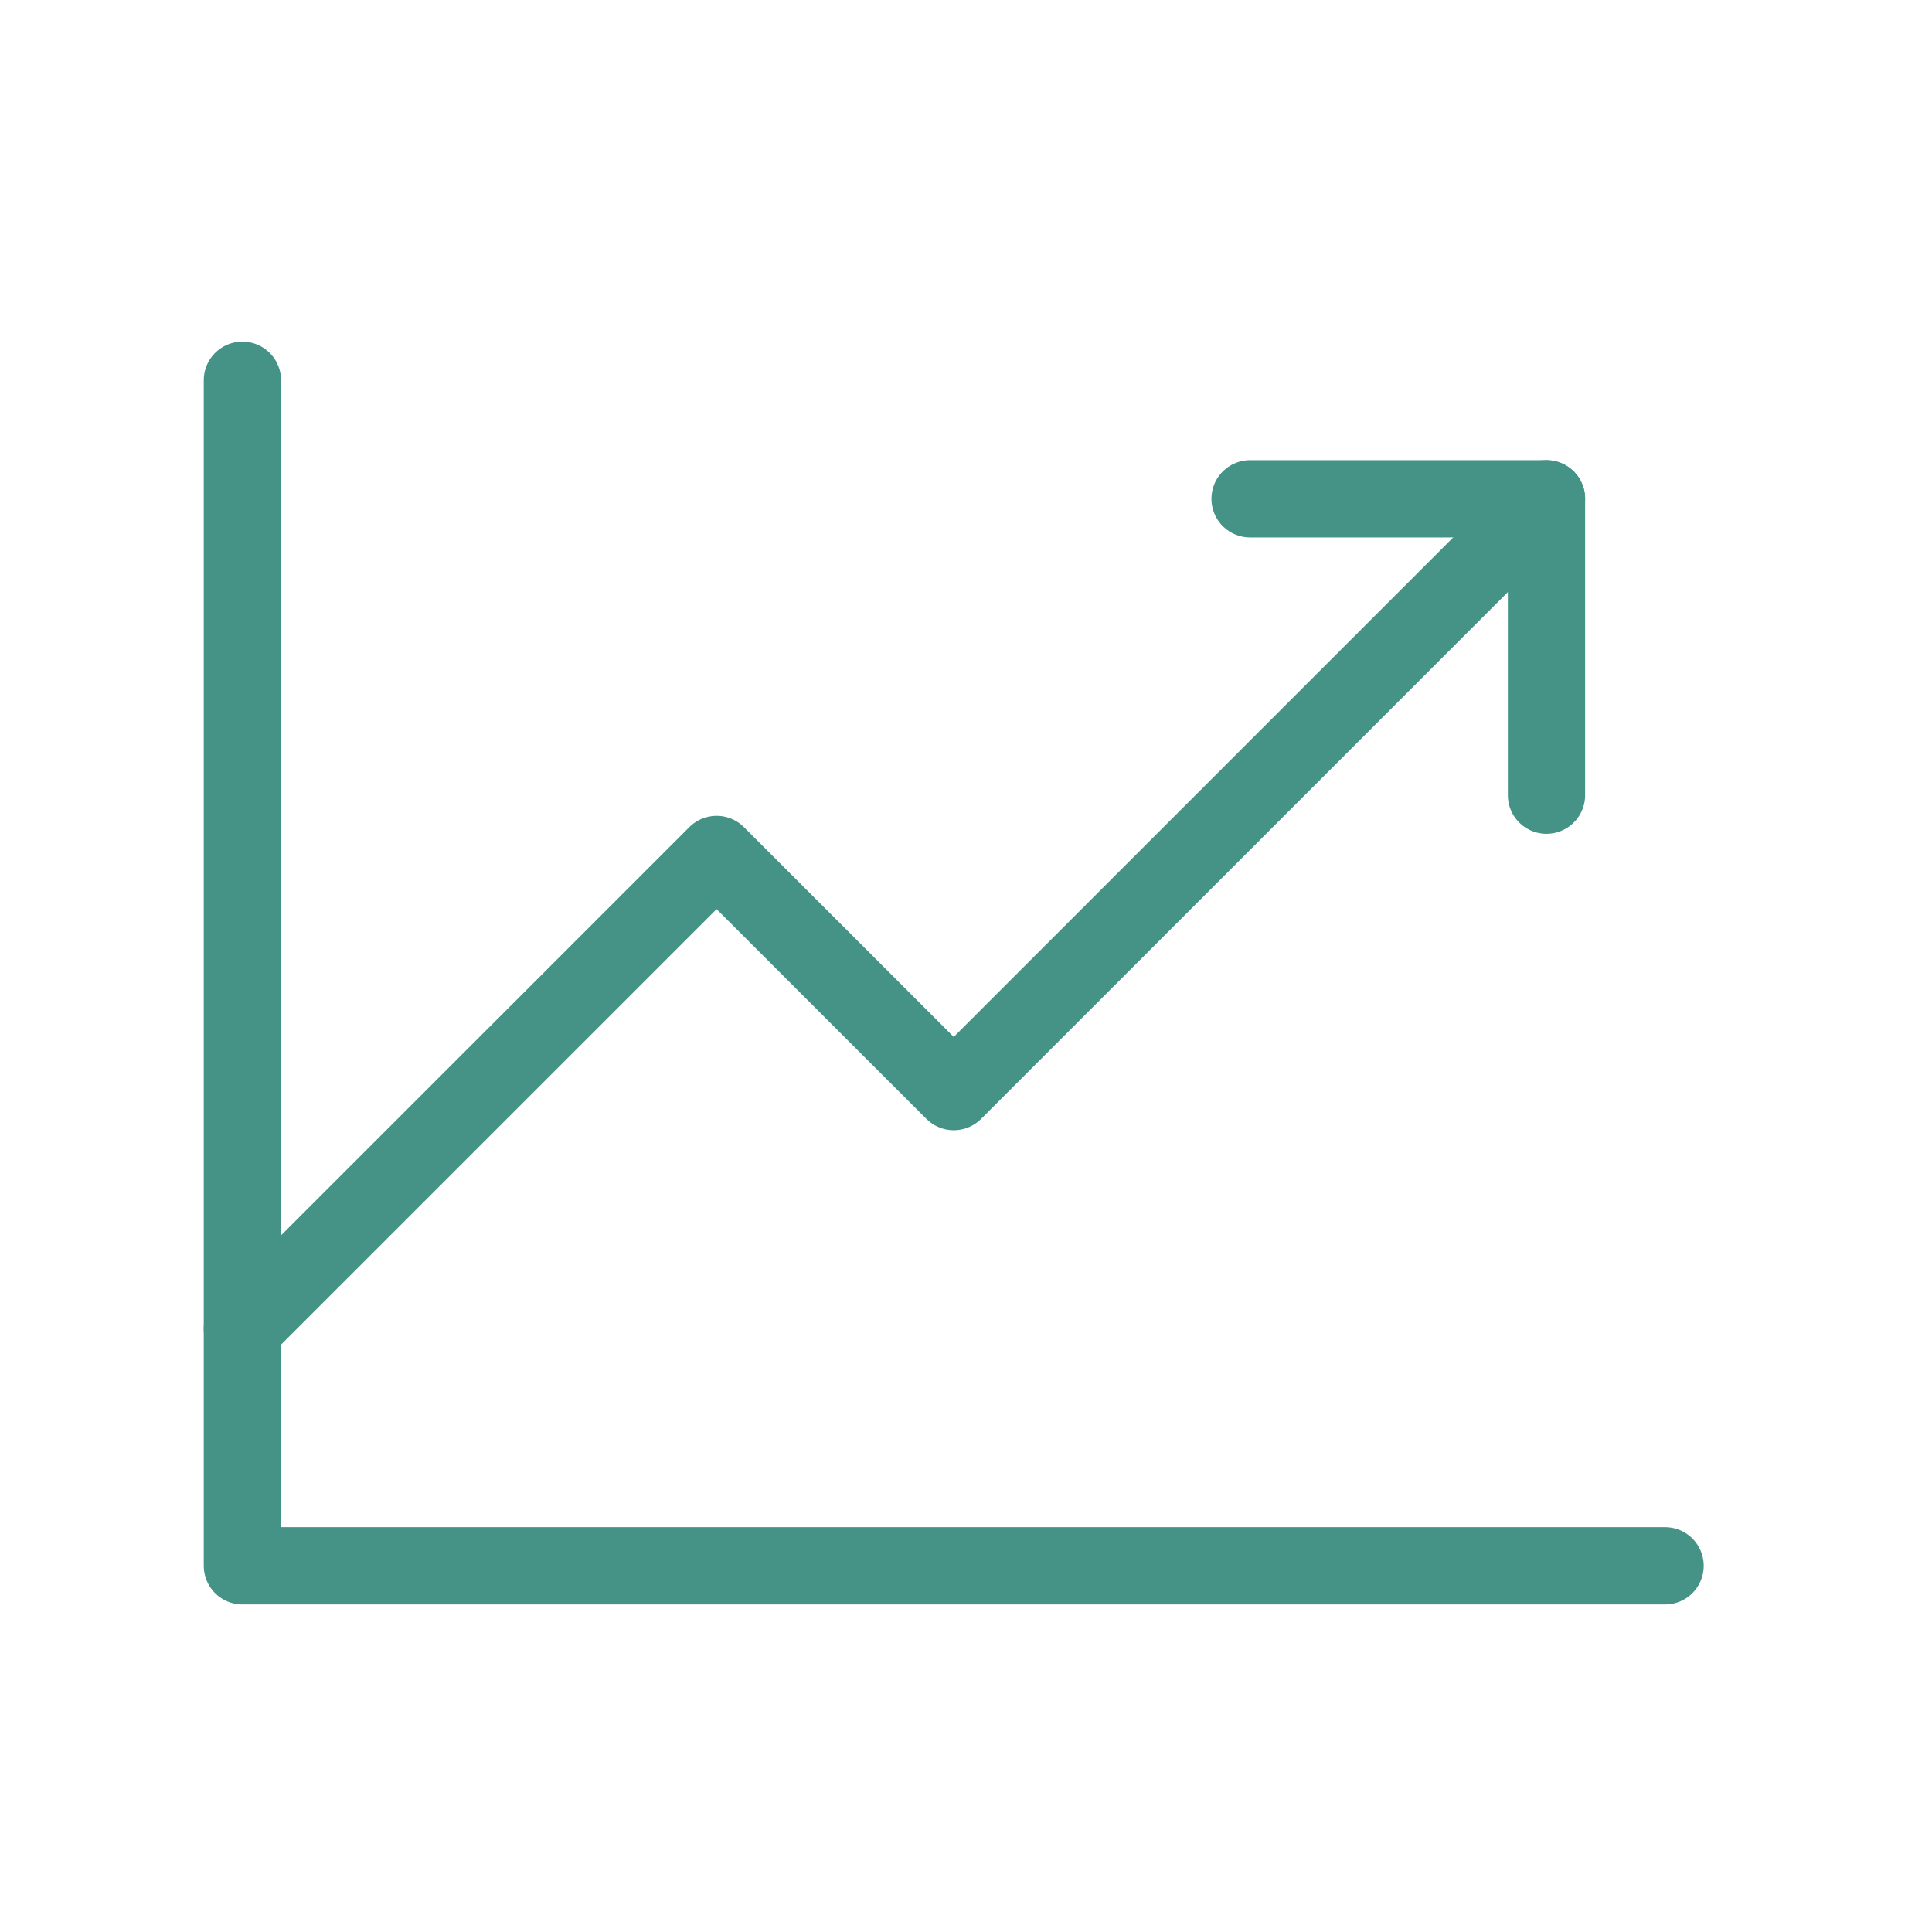
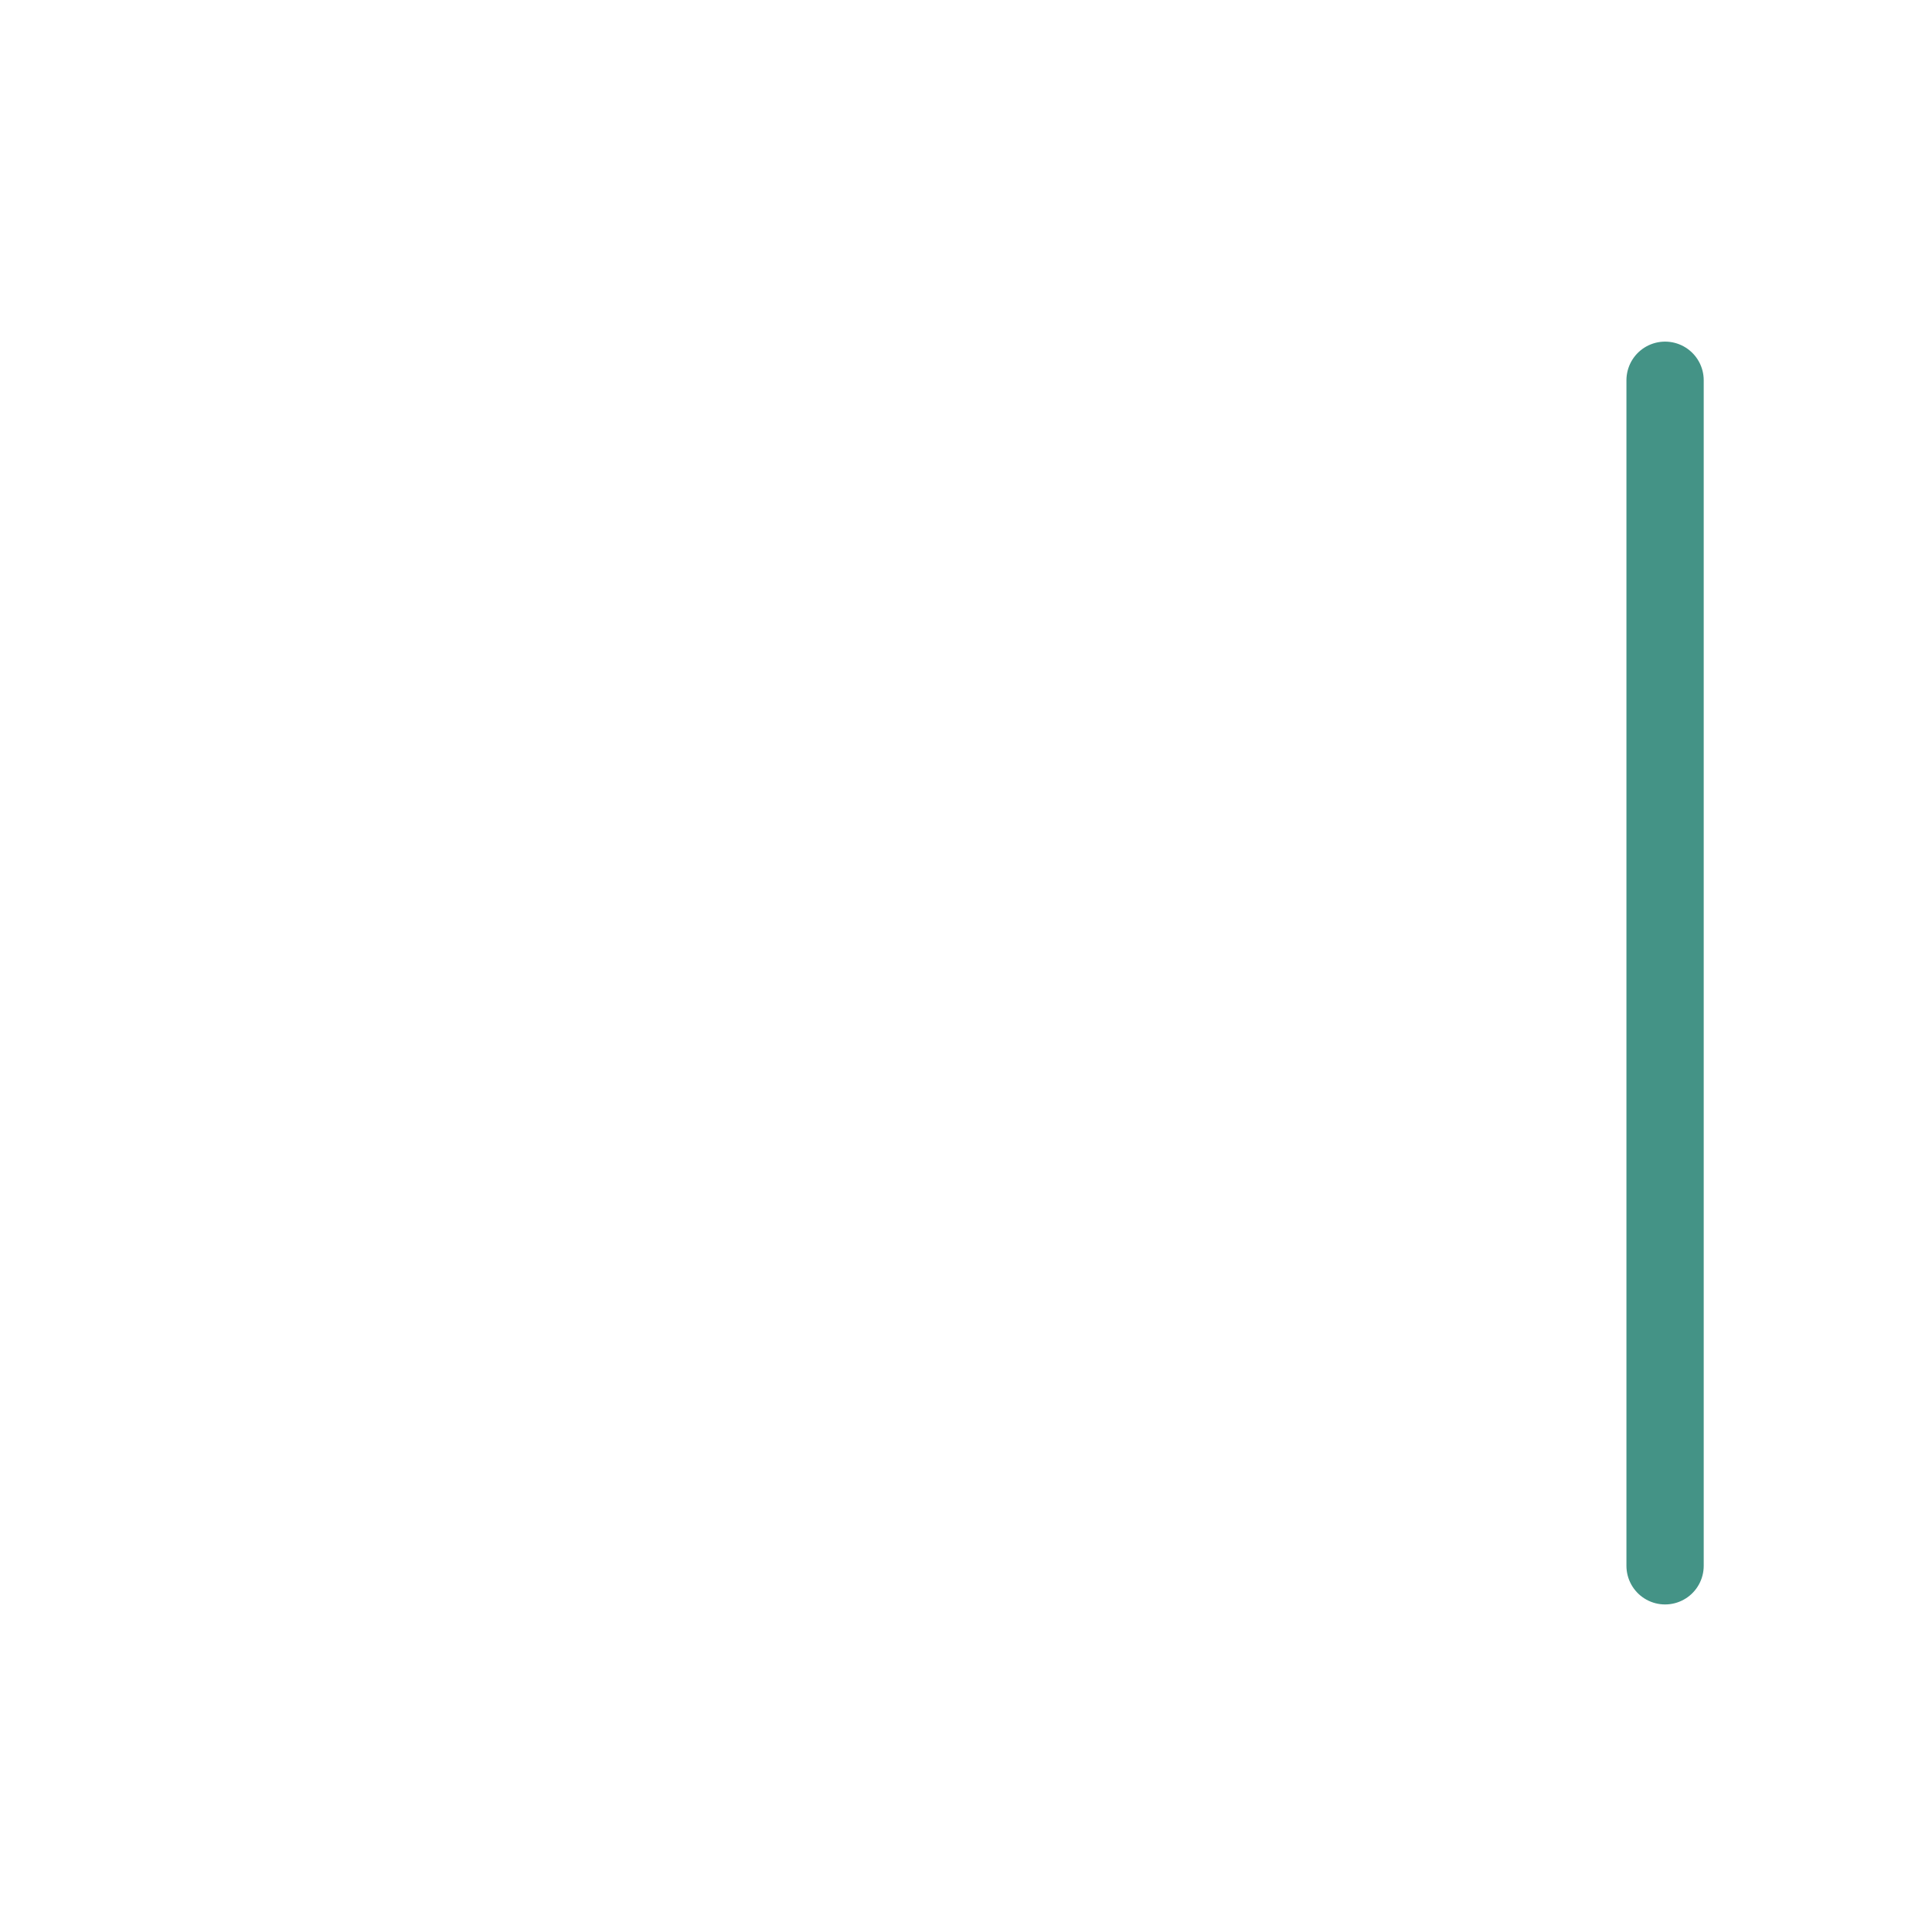
<svg xmlns="http://www.w3.org/2000/svg" fill="none" viewBox="0 0 50 50" height="50" width="50">
-   <path stroke-linejoin="round" stroke-linecap="round" stroke-width="2" stroke="#449386" d="M43.092 40.523H6.273V9.841" />
-   <path stroke-linejoin="round" stroke-linecap="round" stroke-width="2" stroke="#449386" d="M40.023 12.909L24.683 28.25L18.546 22.114L6.273 34.386" />
-   <path stroke-linejoin="round" stroke-linecap="round" stroke-width="2" stroke="#449386" d="M40.023 20.579V12.909H32.352" />
+   <path stroke-linejoin="round" stroke-linecap="round" stroke-width="2" stroke="#449386" d="M43.092 40.523V9.841" />
</svg>